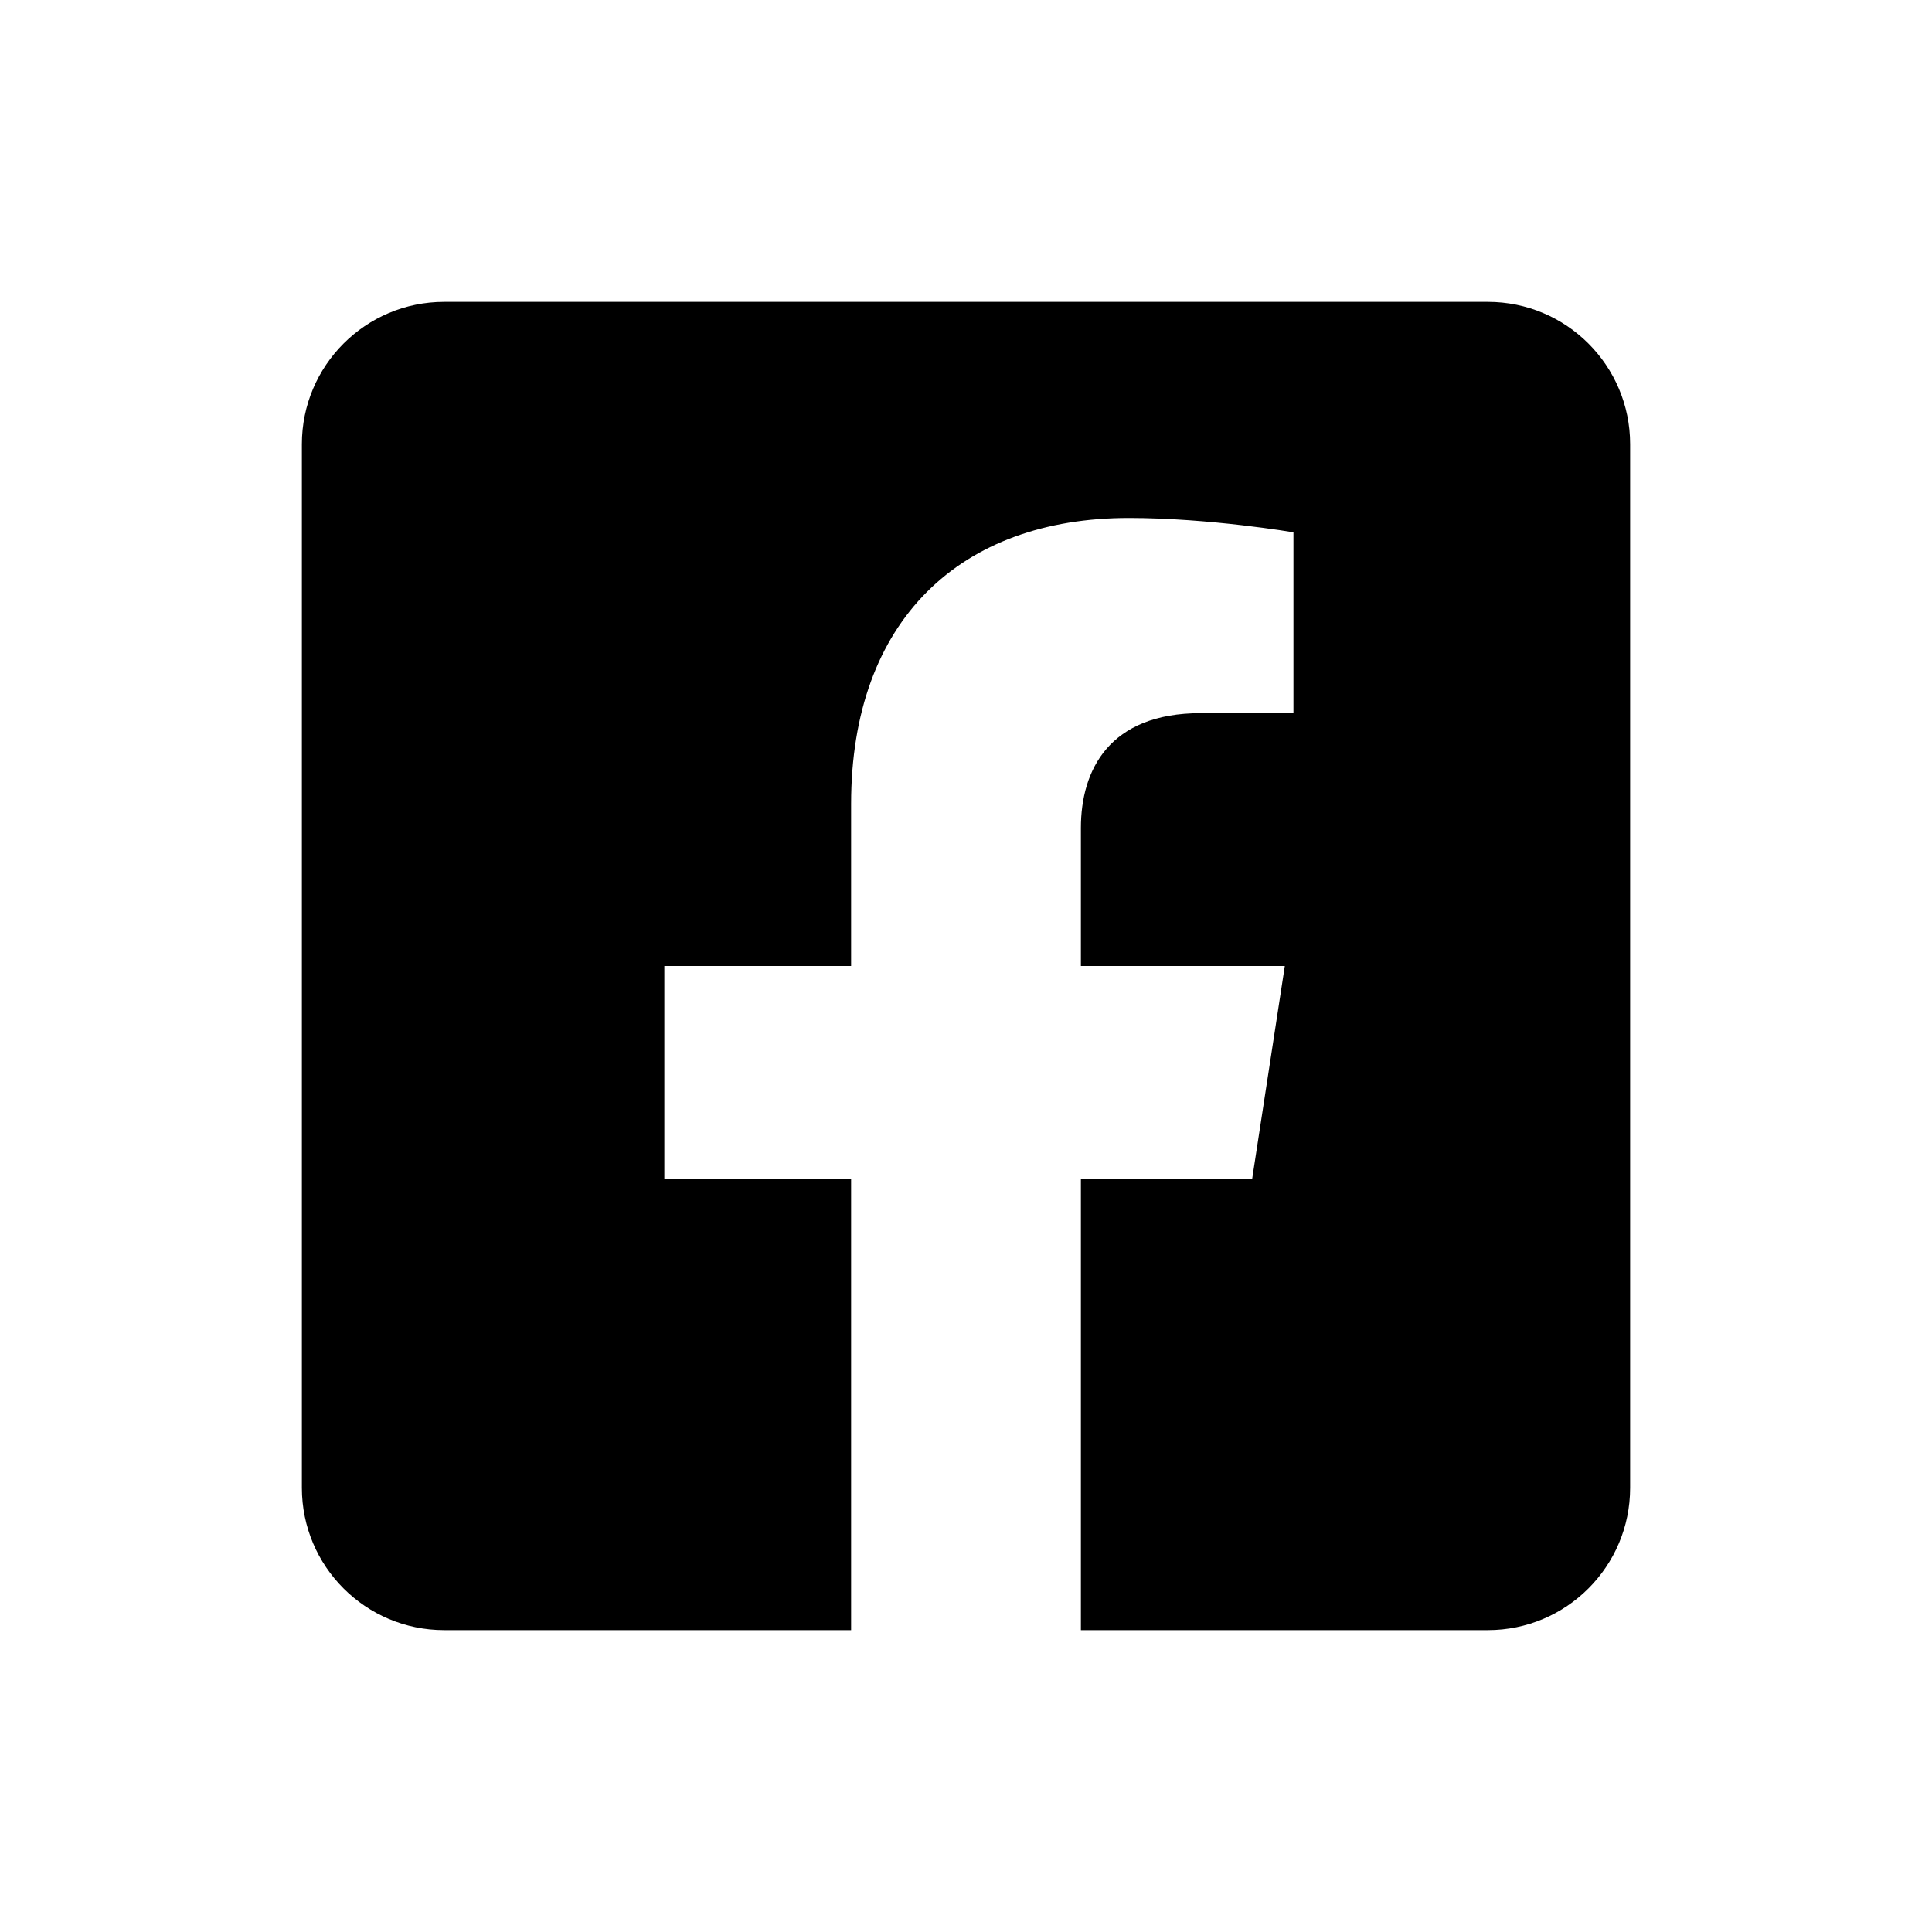
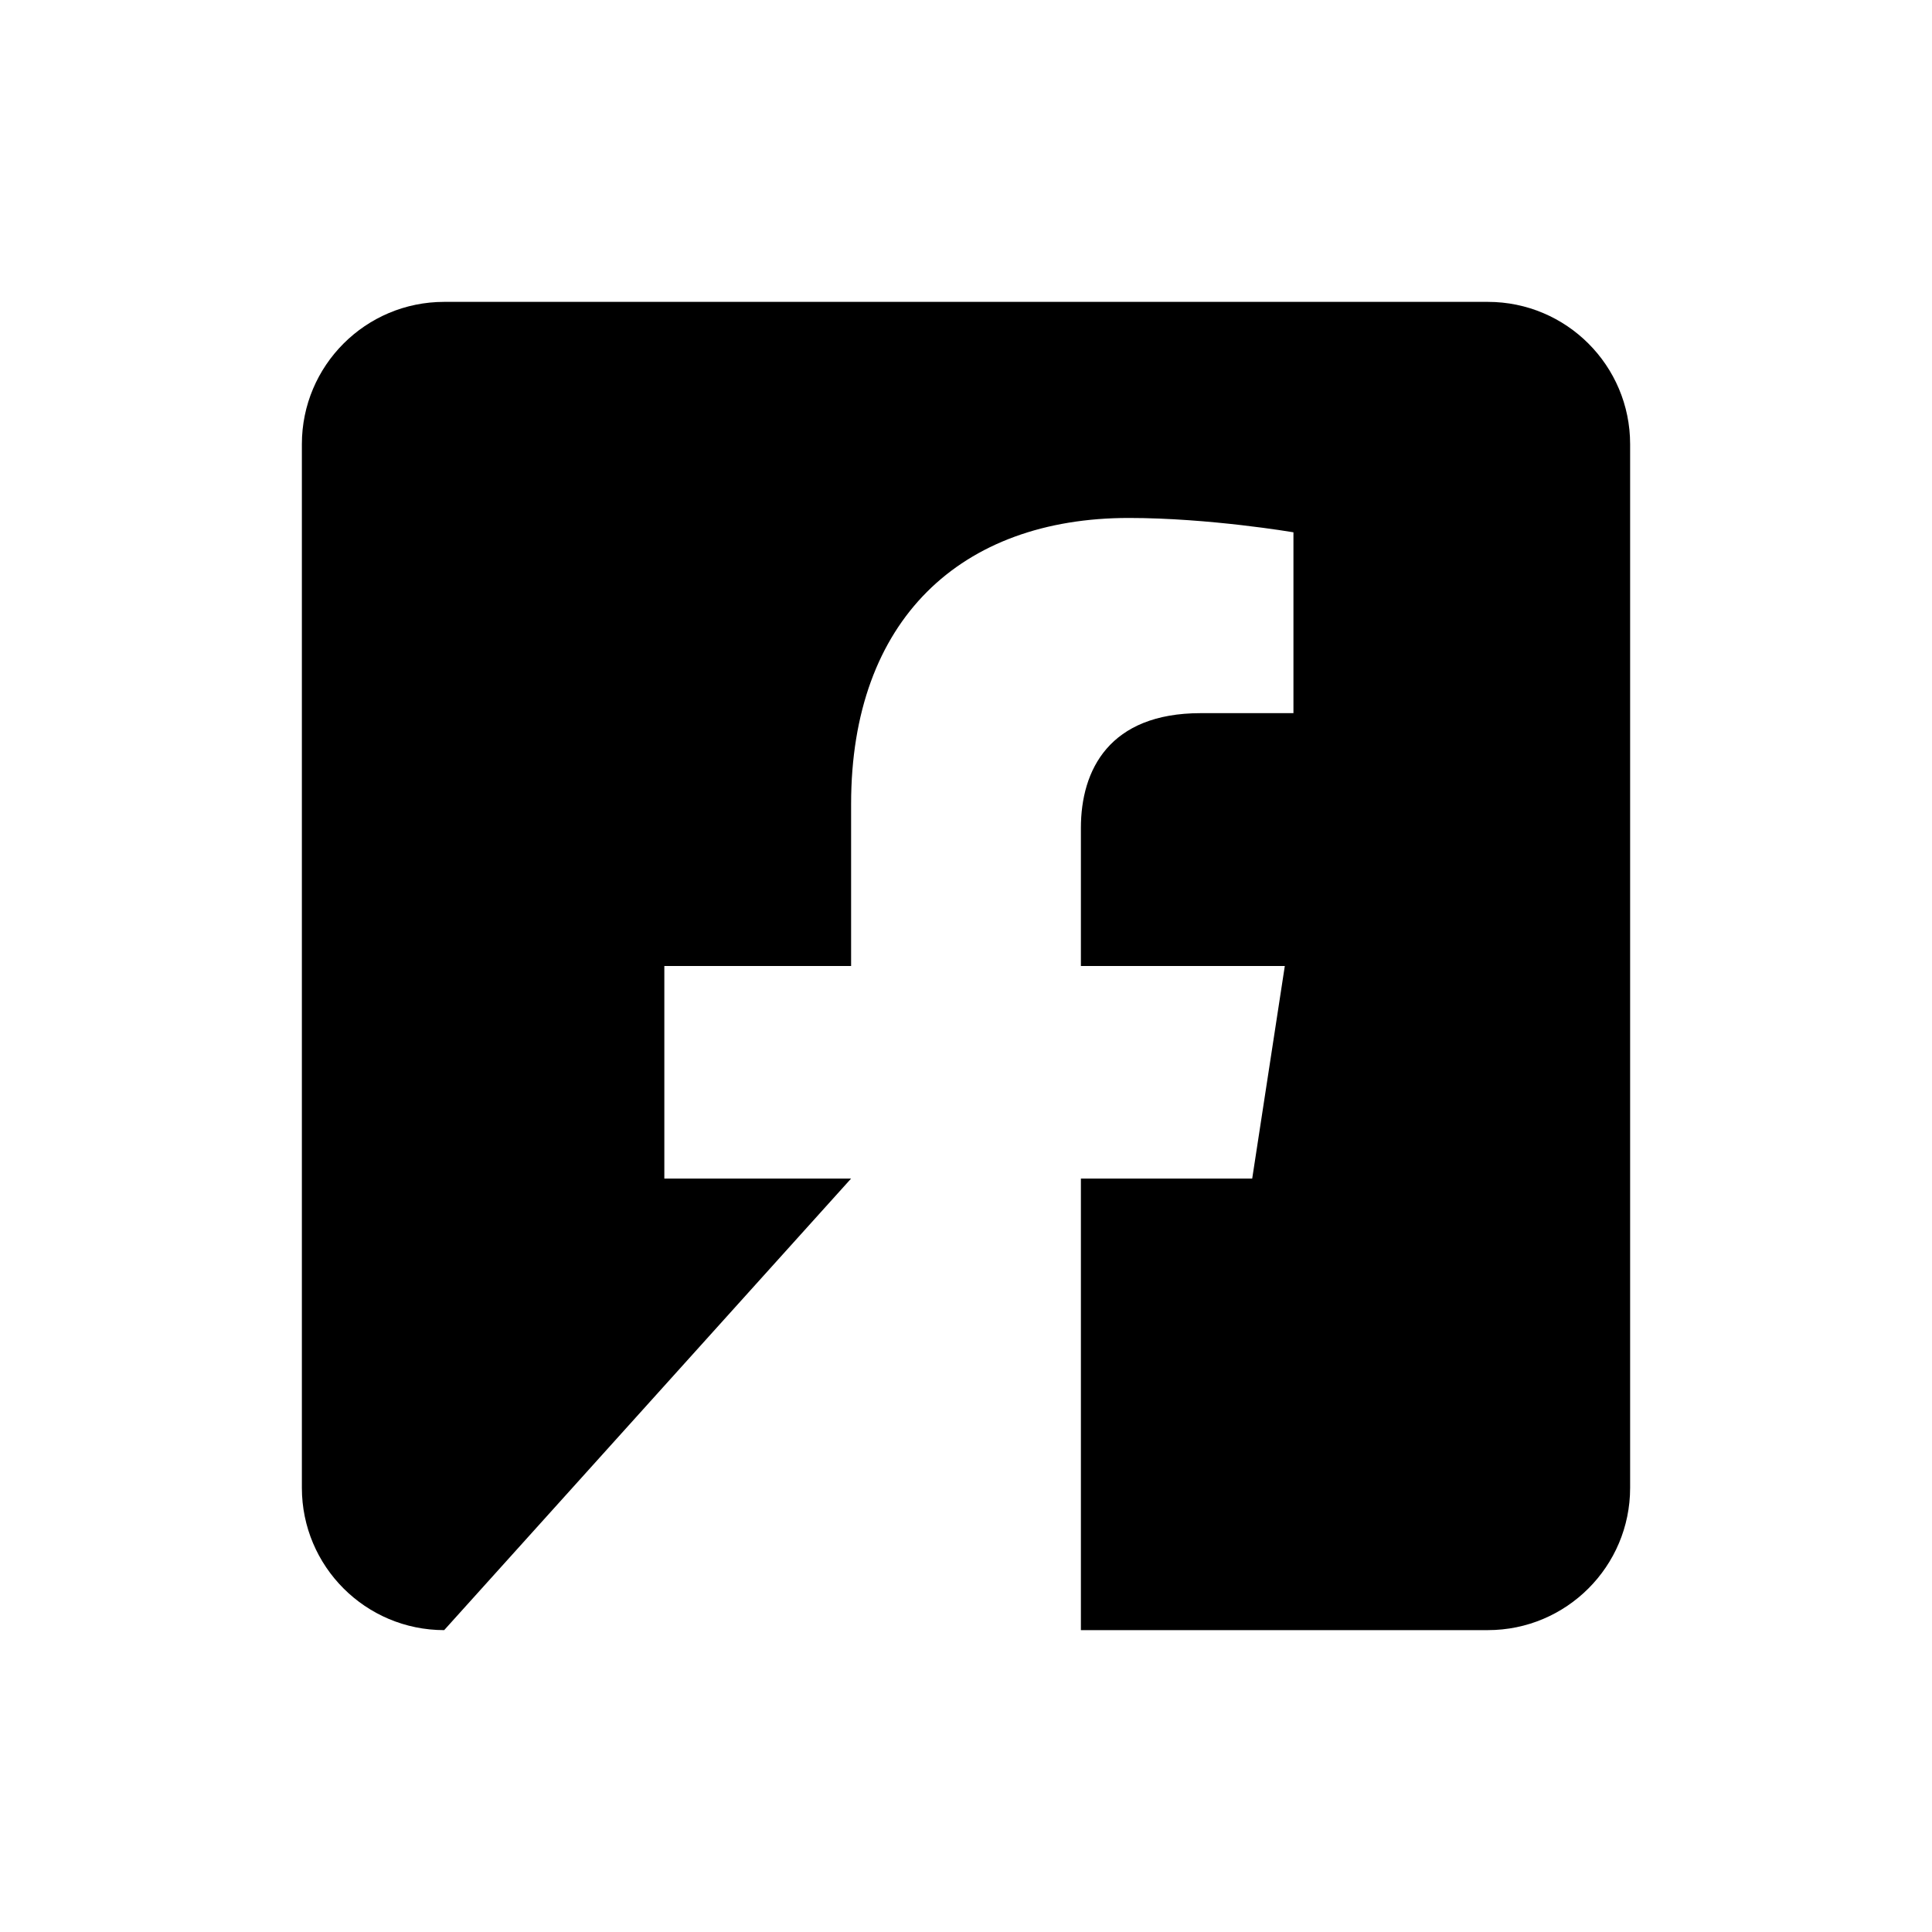
<svg xmlns="http://www.w3.org/2000/svg" width="64" height="64" viewBox="0 0 64 64">
-   <path d="M49.286,10 L14.714,10 C12.111,10 10,12.111 10,14.714 L10,49.286 C10,51.889 12.111,54 14.714,54 L28.194,54 L28.194,39.041 L22.007,39.041 L22.007,32 L28.194,32 L28.194,26.634 C28.194,20.53 31.828,17.158 37.394,17.158 C40.059,17.158 42.847,17.633 42.847,17.633 L42.847,23.624 L39.776,23.624 C36.75,23.624 35.806,25.502 35.806,27.428 L35.806,32 L42.561,32 L41.481,39.041 L35.806,39.041 L35.806,54 L49.286,54 C51.889,54 54,51.889 54,49.286 L54,14.714 C54,12.111 51.889,10 49.286,10 L49.286,10 Z" />
+   <path d="M49.286,10 L14.714,10 C12.111,10 10,12.111 10,14.714 L10,49.286 C10,51.889 12.111,54 14.714,54 L28.194,39.041 L22.007,39.041 L22.007,32 L28.194,32 L28.194,26.634 C28.194,20.53 31.828,17.158 37.394,17.158 C40.059,17.158 42.847,17.633 42.847,17.633 L42.847,23.624 L39.776,23.624 C36.75,23.624 35.806,25.502 35.806,27.428 L35.806,32 L42.561,32 L41.481,39.041 L35.806,39.041 L35.806,54 L49.286,54 C51.889,54 54,51.889 54,49.286 L54,14.714 C54,12.111 51.889,10 49.286,10 L49.286,10 Z" />
</svg>